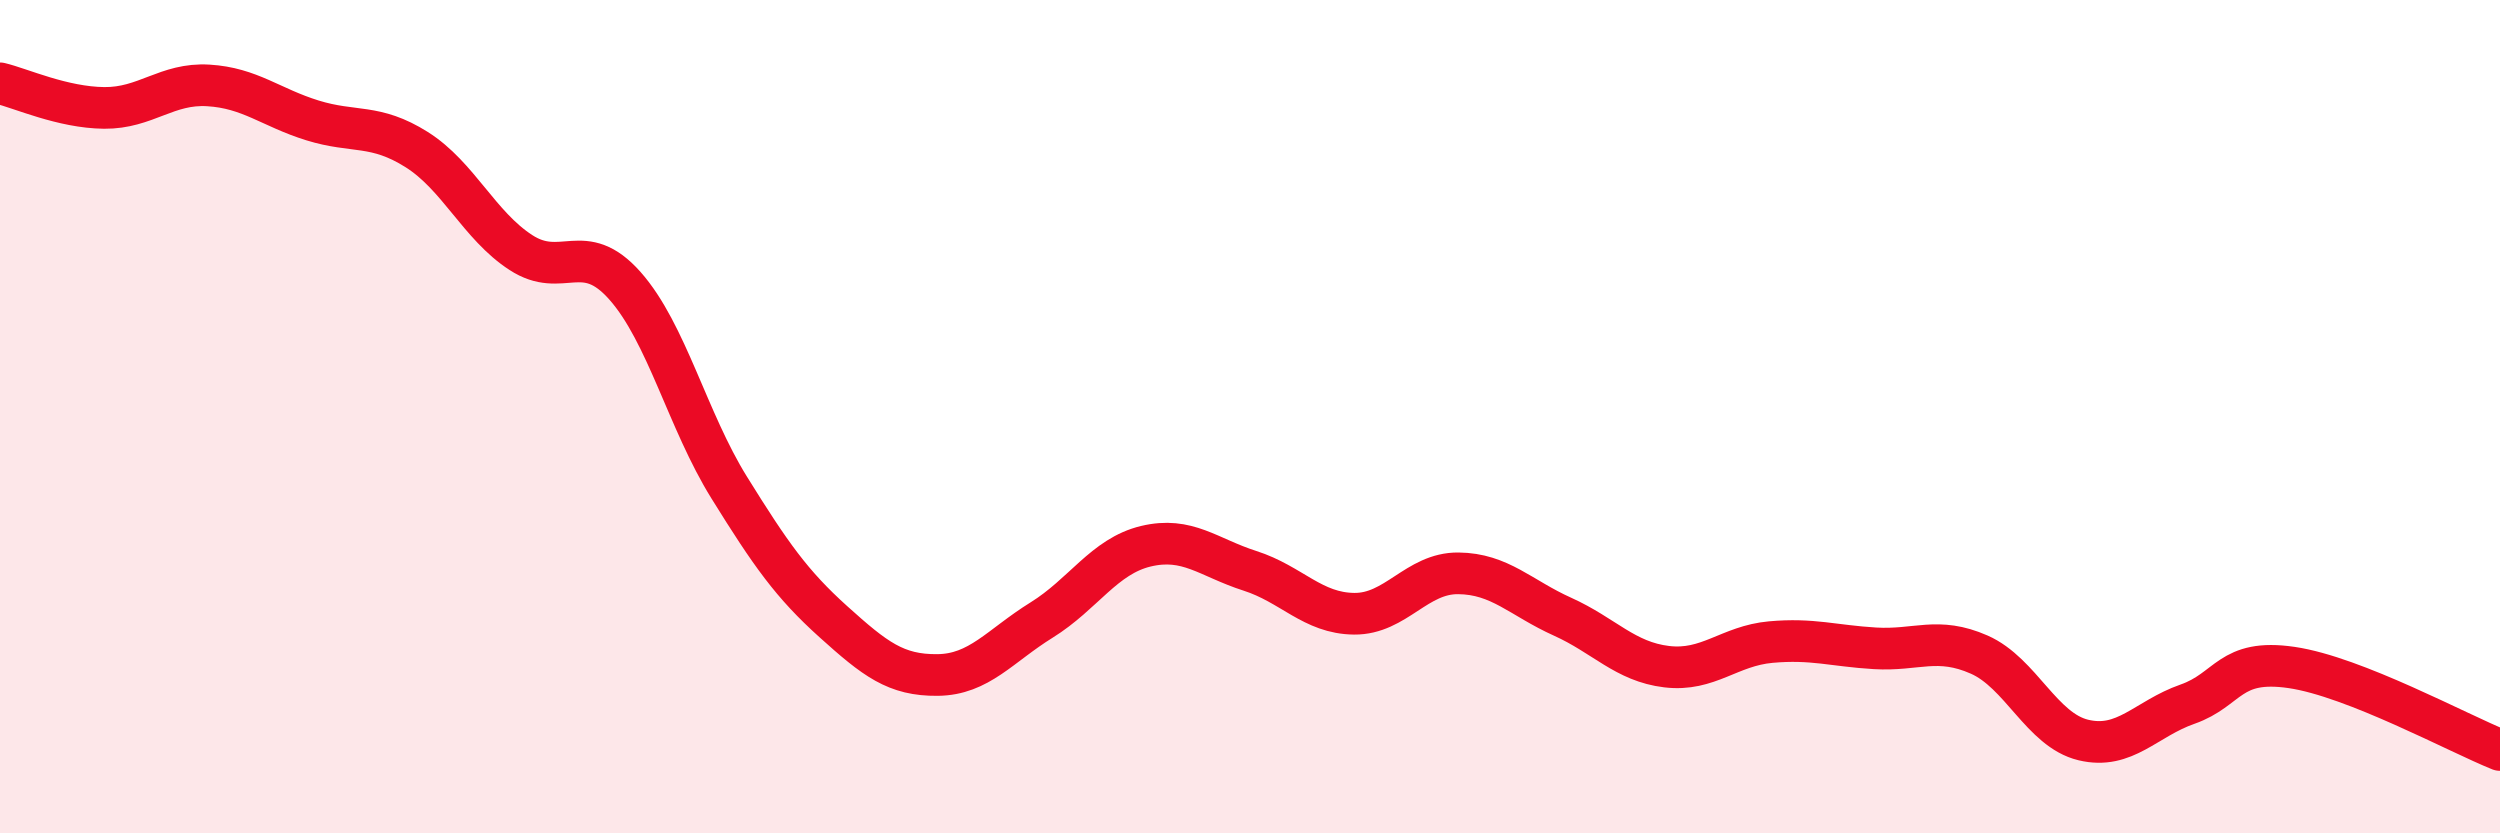
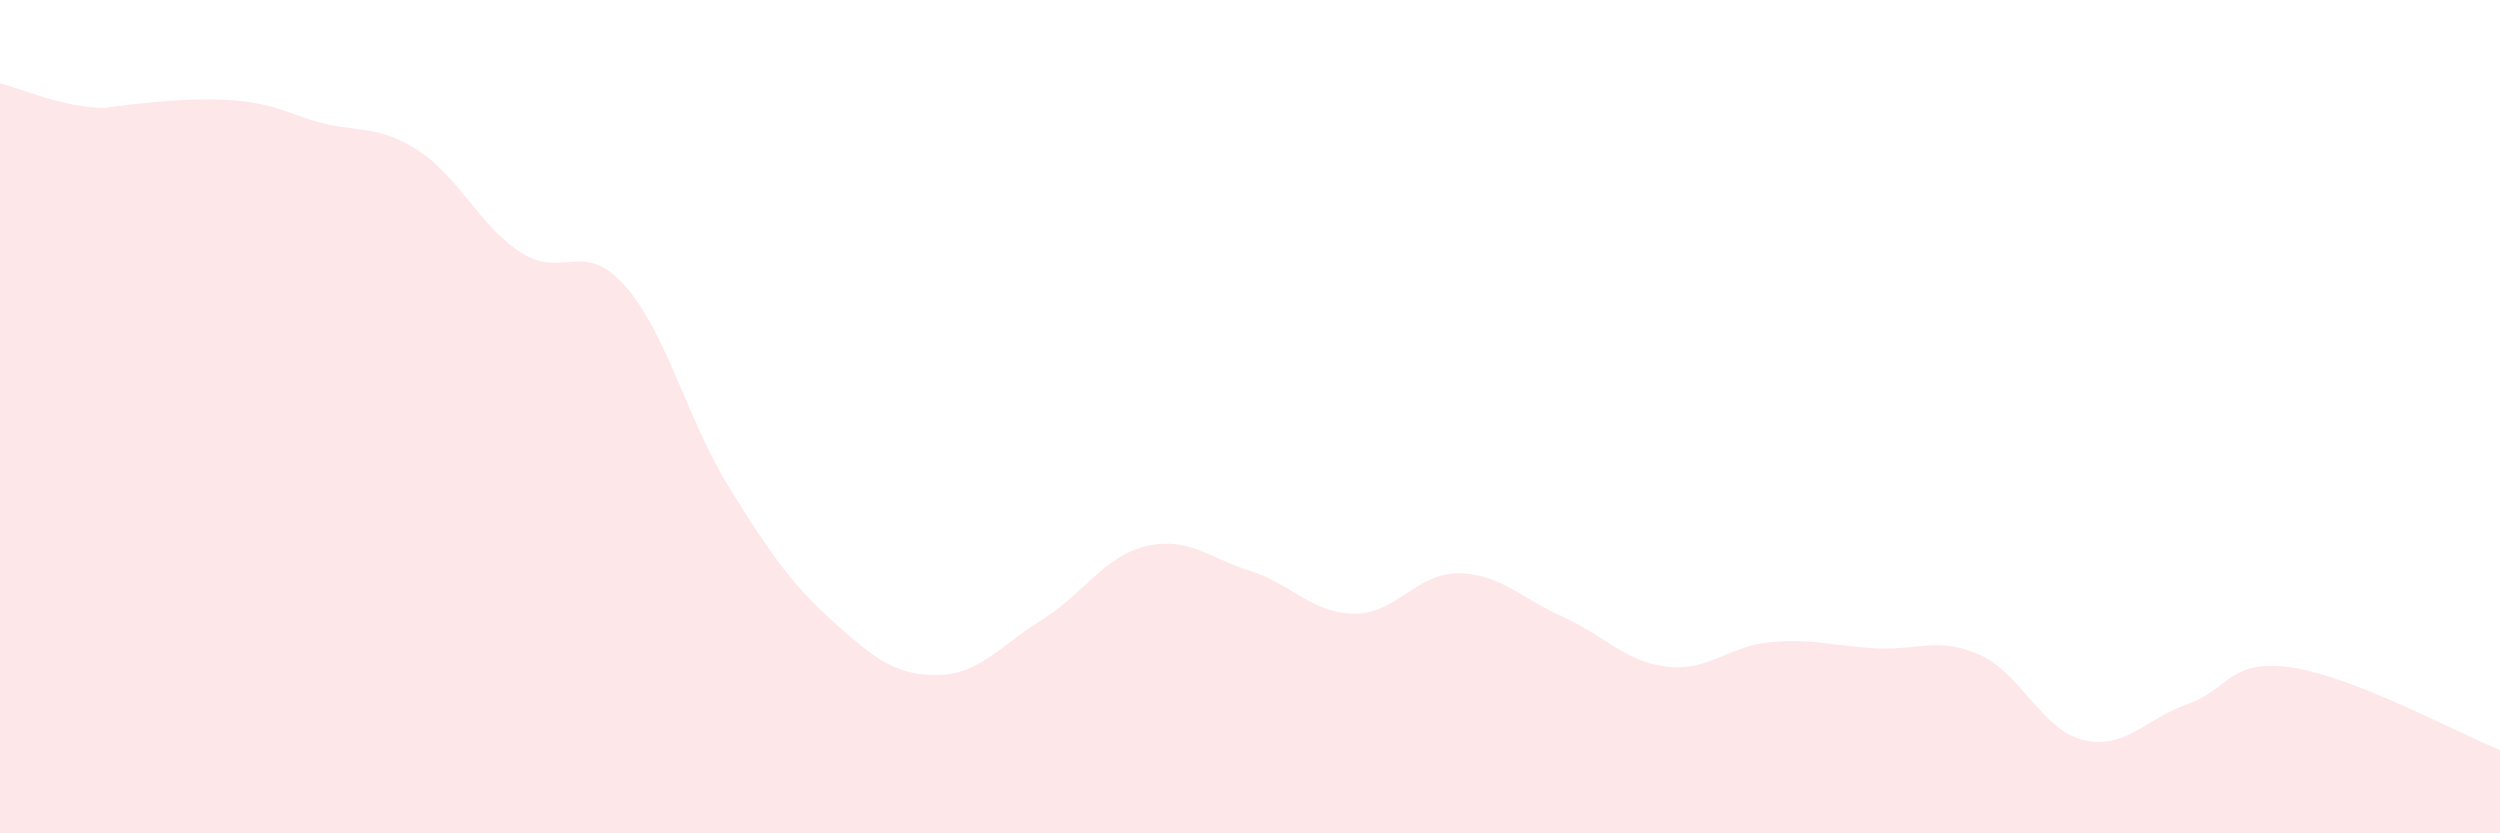
<svg xmlns="http://www.w3.org/2000/svg" width="60" height="20" viewBox="0 0 60 20">
-   <path d="M 0,2 C 0.5,2.12 1.5,2.58 2.5,2.59 C 3.5,2.6 4,1.99 5,2.05 C 6,2.11 6.5,2.58 7.5,2.89 C 8.5,3.2 9,2.96 10,3.59 C 11,4.22 11.5,5.41 12.5,6.06 C 13.5,6.71 14,5.73 15,6.86 C 16,7.99 16.5,10.09 17.5,11.7 C 18.5,13.31 19,14.02 20,14.92 C 21,15.82 21.5,16.21 22.5,16.2 C 23.5,16.19 24,15.5 25,14.88 C 26,14.26 26.5,13.35 27.5,13.11 C 28.5,12.87 29,13.38 30,13.7 C 31,14.02 31.5,14.72 32.5,14.73 C 33.5,14.74 34,13.75 35,13.76 C 36,13.77 36.5,14.35 37.5,14.8 C 38.5,15.25 39,15.88 40,16 C 41,16.12 41.5,15.5 42.5,15.41 C 43.5,15.32 44,15.5 45,15.56 C 46,15.62 46.5,15.27 47.5,15.71 C 48.5,16.15 49,17.52 50,17.76 C 51,18 51.5,17.25 52.5,16.9 C 53.5,16.55 53.5,15.8 55,16.02 C 56.5,16.24 59,17.6 60,18L60 20L0 20Z" fill="#EB0A25" opacity="0.1" stroke-linecap="round" stroke-linejoin="round" />
-   <path d="M 0,2 C 0.5,2.12 1.5,2.58 2.5,2.59 C 3.5,2.6 4,1.99 5,2.05 C 6,2.11 6.5,2.58 7.5,2.89 C 8.5,3.2 9,2.96 10,3.59 C 11,4.22 11.5,5.41 12.5,6.06 C 13.5,6.71 14,5.73 15,6.86 C 16,7.99 16.5,10.09 17.5,11.7 C 18.5,13.31 19,14.02 20,14.92 C 21,15.82 21.5,16.21 22.5,16.2 C 23.5,16.19 24,15.5 25,14.88 C 26,14.26 26.5,13.35 27.5,13.11 C 28.5,12.87 29,13.38 30,13.7 C 31,14.02 31.5,14.72 32.5,14.73 C 33.5,14.74 34,13.75 35,13.76 C 36,13.77 36.5,14.35 37.5,14.8 C 38.5,15.25 39,15.88 40,16 C 41,16.12 41.5,15.5 42.5,15.41 C 43.5,15.32 44,15.5 45,15.56 C 46,15.62 46.5,15.27 47.5,15.71 C 48.5,16.15 49,17.52 50,17.76 C 51,18 51.5,17.25 52.5,16.9 C 53.5,16.55 53.5,15.8 55,16.02 C 56.5,16.24 59,17.6 60,18" stroke="#EB0A25" stroke-width="1" fill="none" stroke-linecap="round" stroke-linejoin="round" />
+   <path d="M 0,2 C 0.5,2.12 1.5,2.58 2.5,2.59 C 6,2.11 6.5,2.58 7.5,2.89 C 8.5,3.2 9,2.96 10,3.59 C 11,4.22 11.5,5.41 12.5,6.06 C 13.5,6.71 14,5.73 15,6.86 C 16,7.99 16.5,10.09 17.5,11.7 C 18.5,13.31 19,14.02 20,14.92 C 21,15.82 21.5,16.21 22.5,16.2 C 23.5,16.19 24,15.5 25,14.88 C 26,14.26 26.5,13.35 27.5,13.11 C 28.5,12.87 29,13.38 30,13.7 C 31,14.02 31.5,14.72 32.5,14.73 C 33.5,14.74 34,13.75 35,13.76 C 36,13.77 36.5,14.35 37.5,14.8 C 38.5,15.25 39,15.88 40,16 C 41,16.12 41.5,15.5 42.5,15.41 C 43.5,15.32 44,15.5 45,15.56 C 46,15.62 46.5,15.27 47.5,15.71 C 48.5,16.15 49,17.52 50,17.76 C 51,18 51.5,17.25 52.5,16.9 C 53.5,16.55 53.5,15.8 55,16.02 C 56.5,16.24 59,17.6 60,18L60 20L0 20Z" fill="#EB0A25" opacity="0.1" stroke-linecap="round" stroke-linejoin="round" />
</svg>